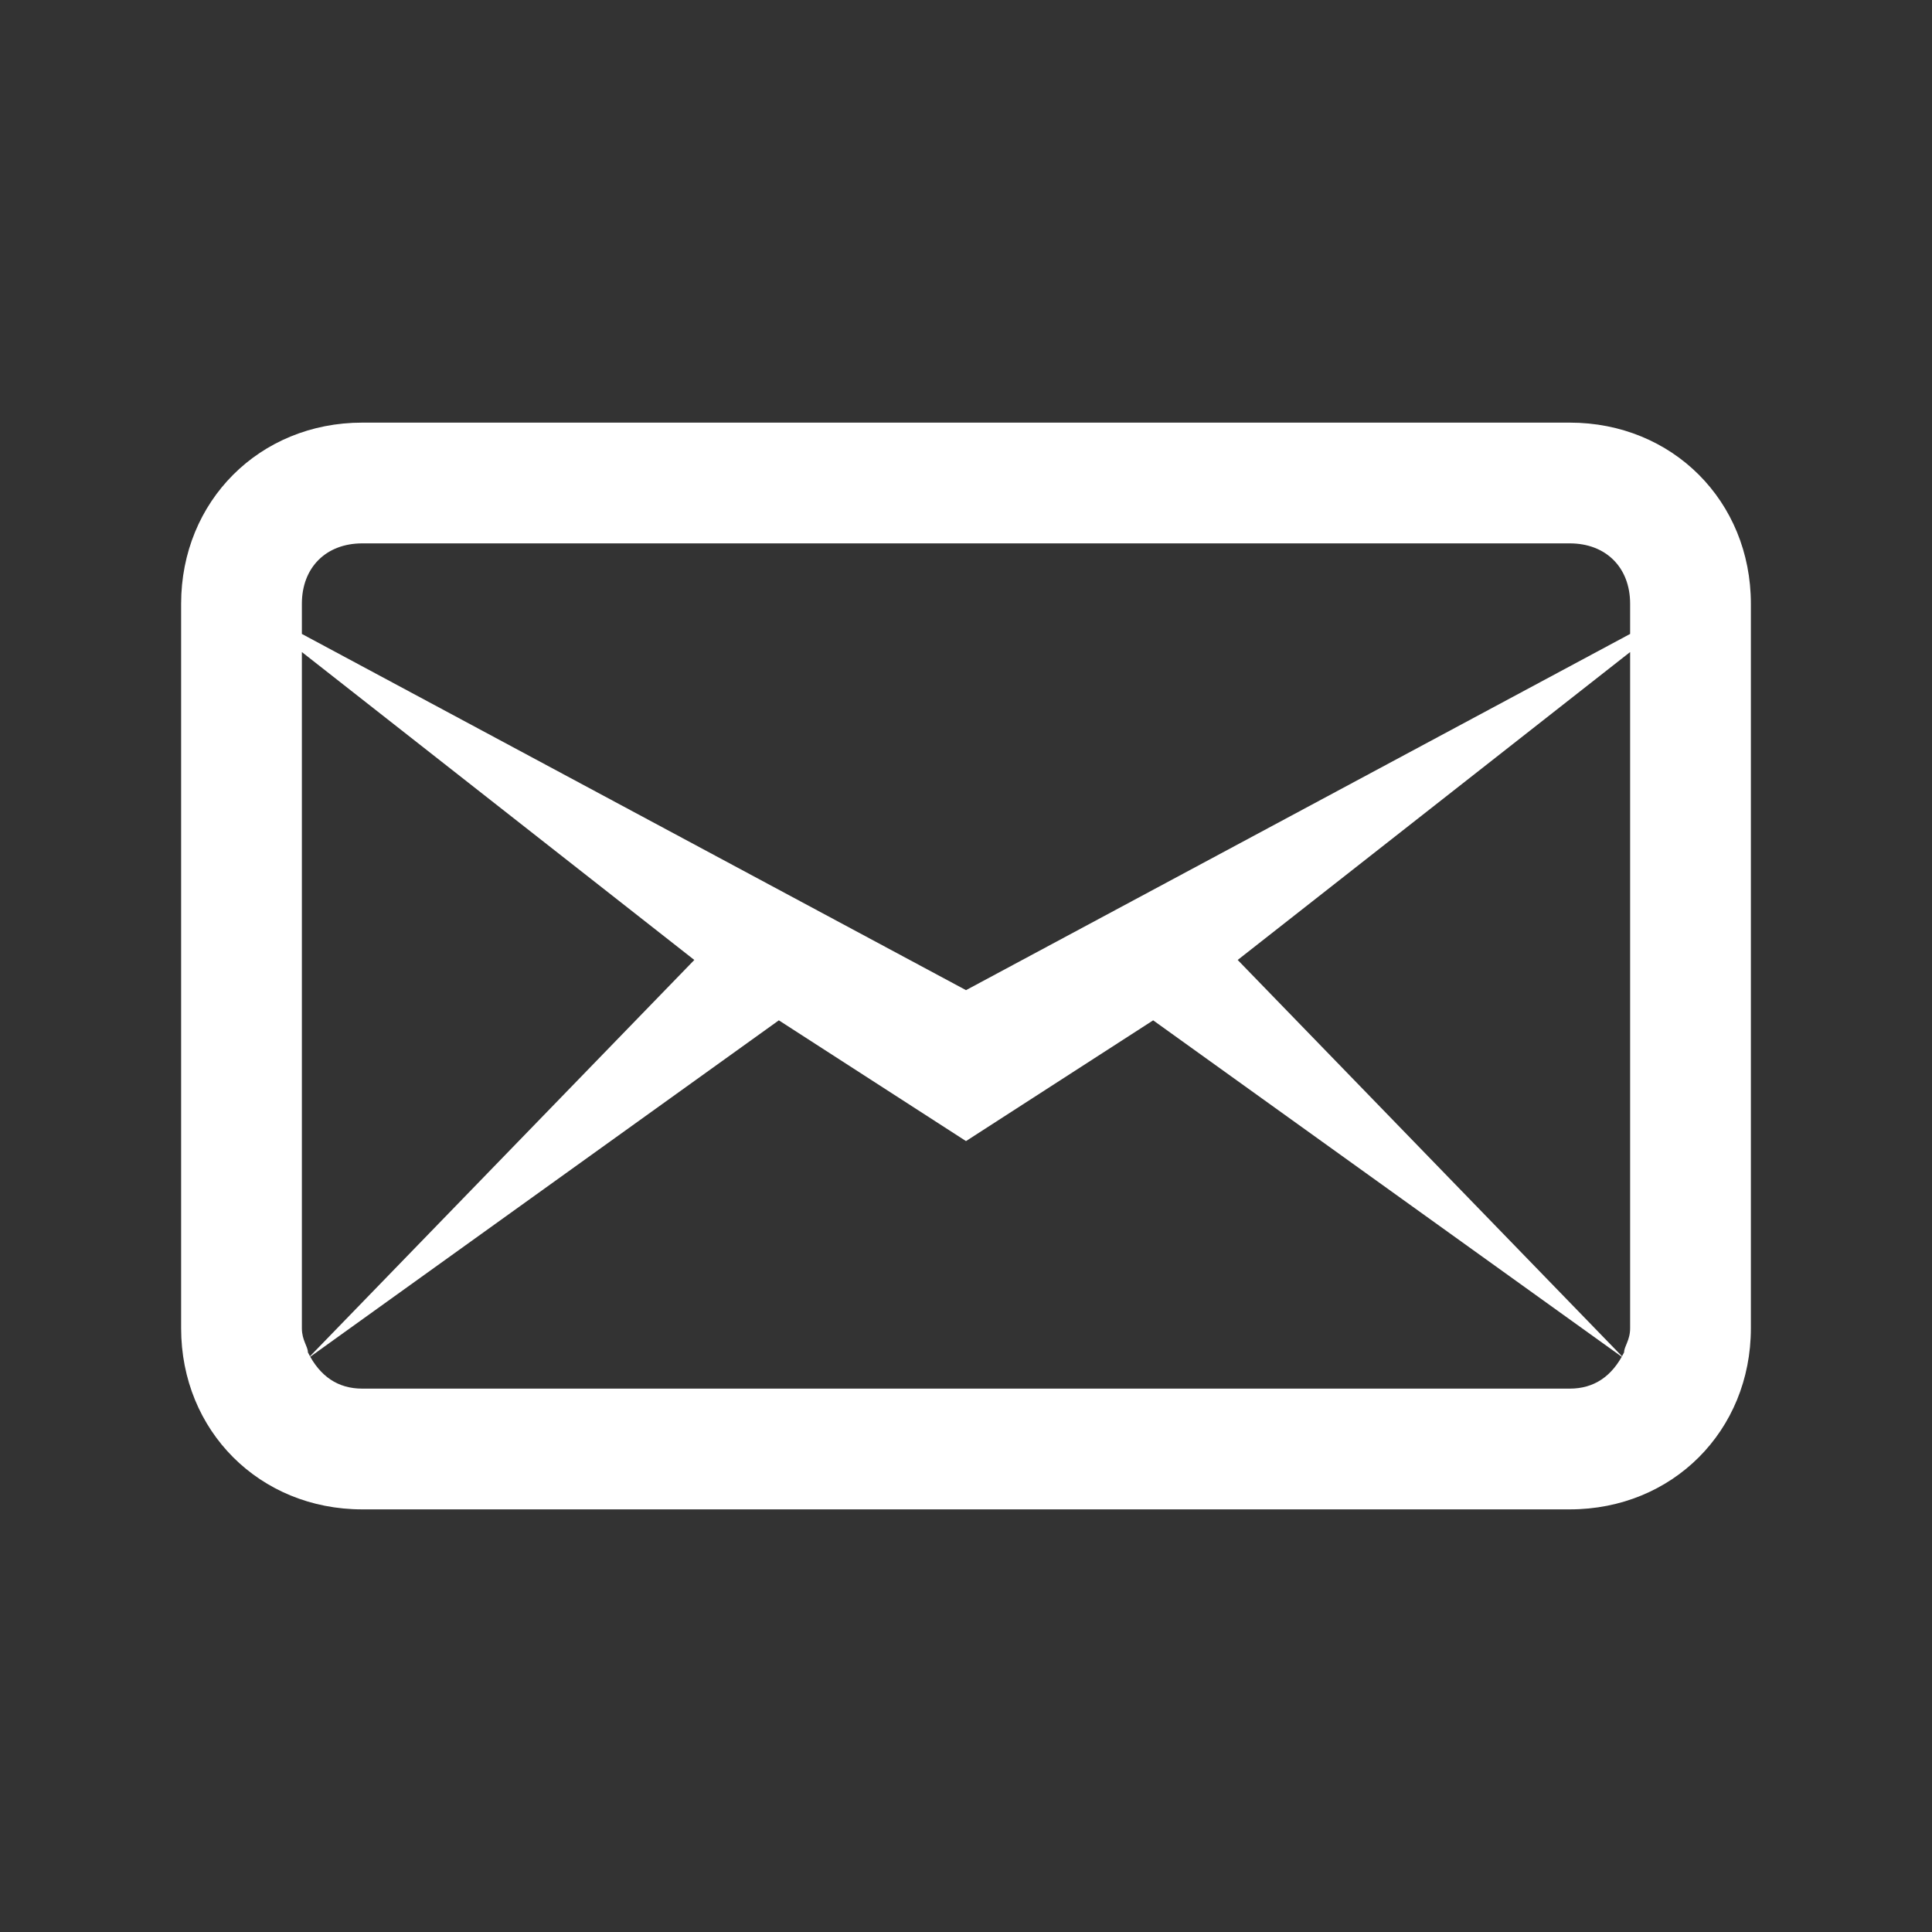
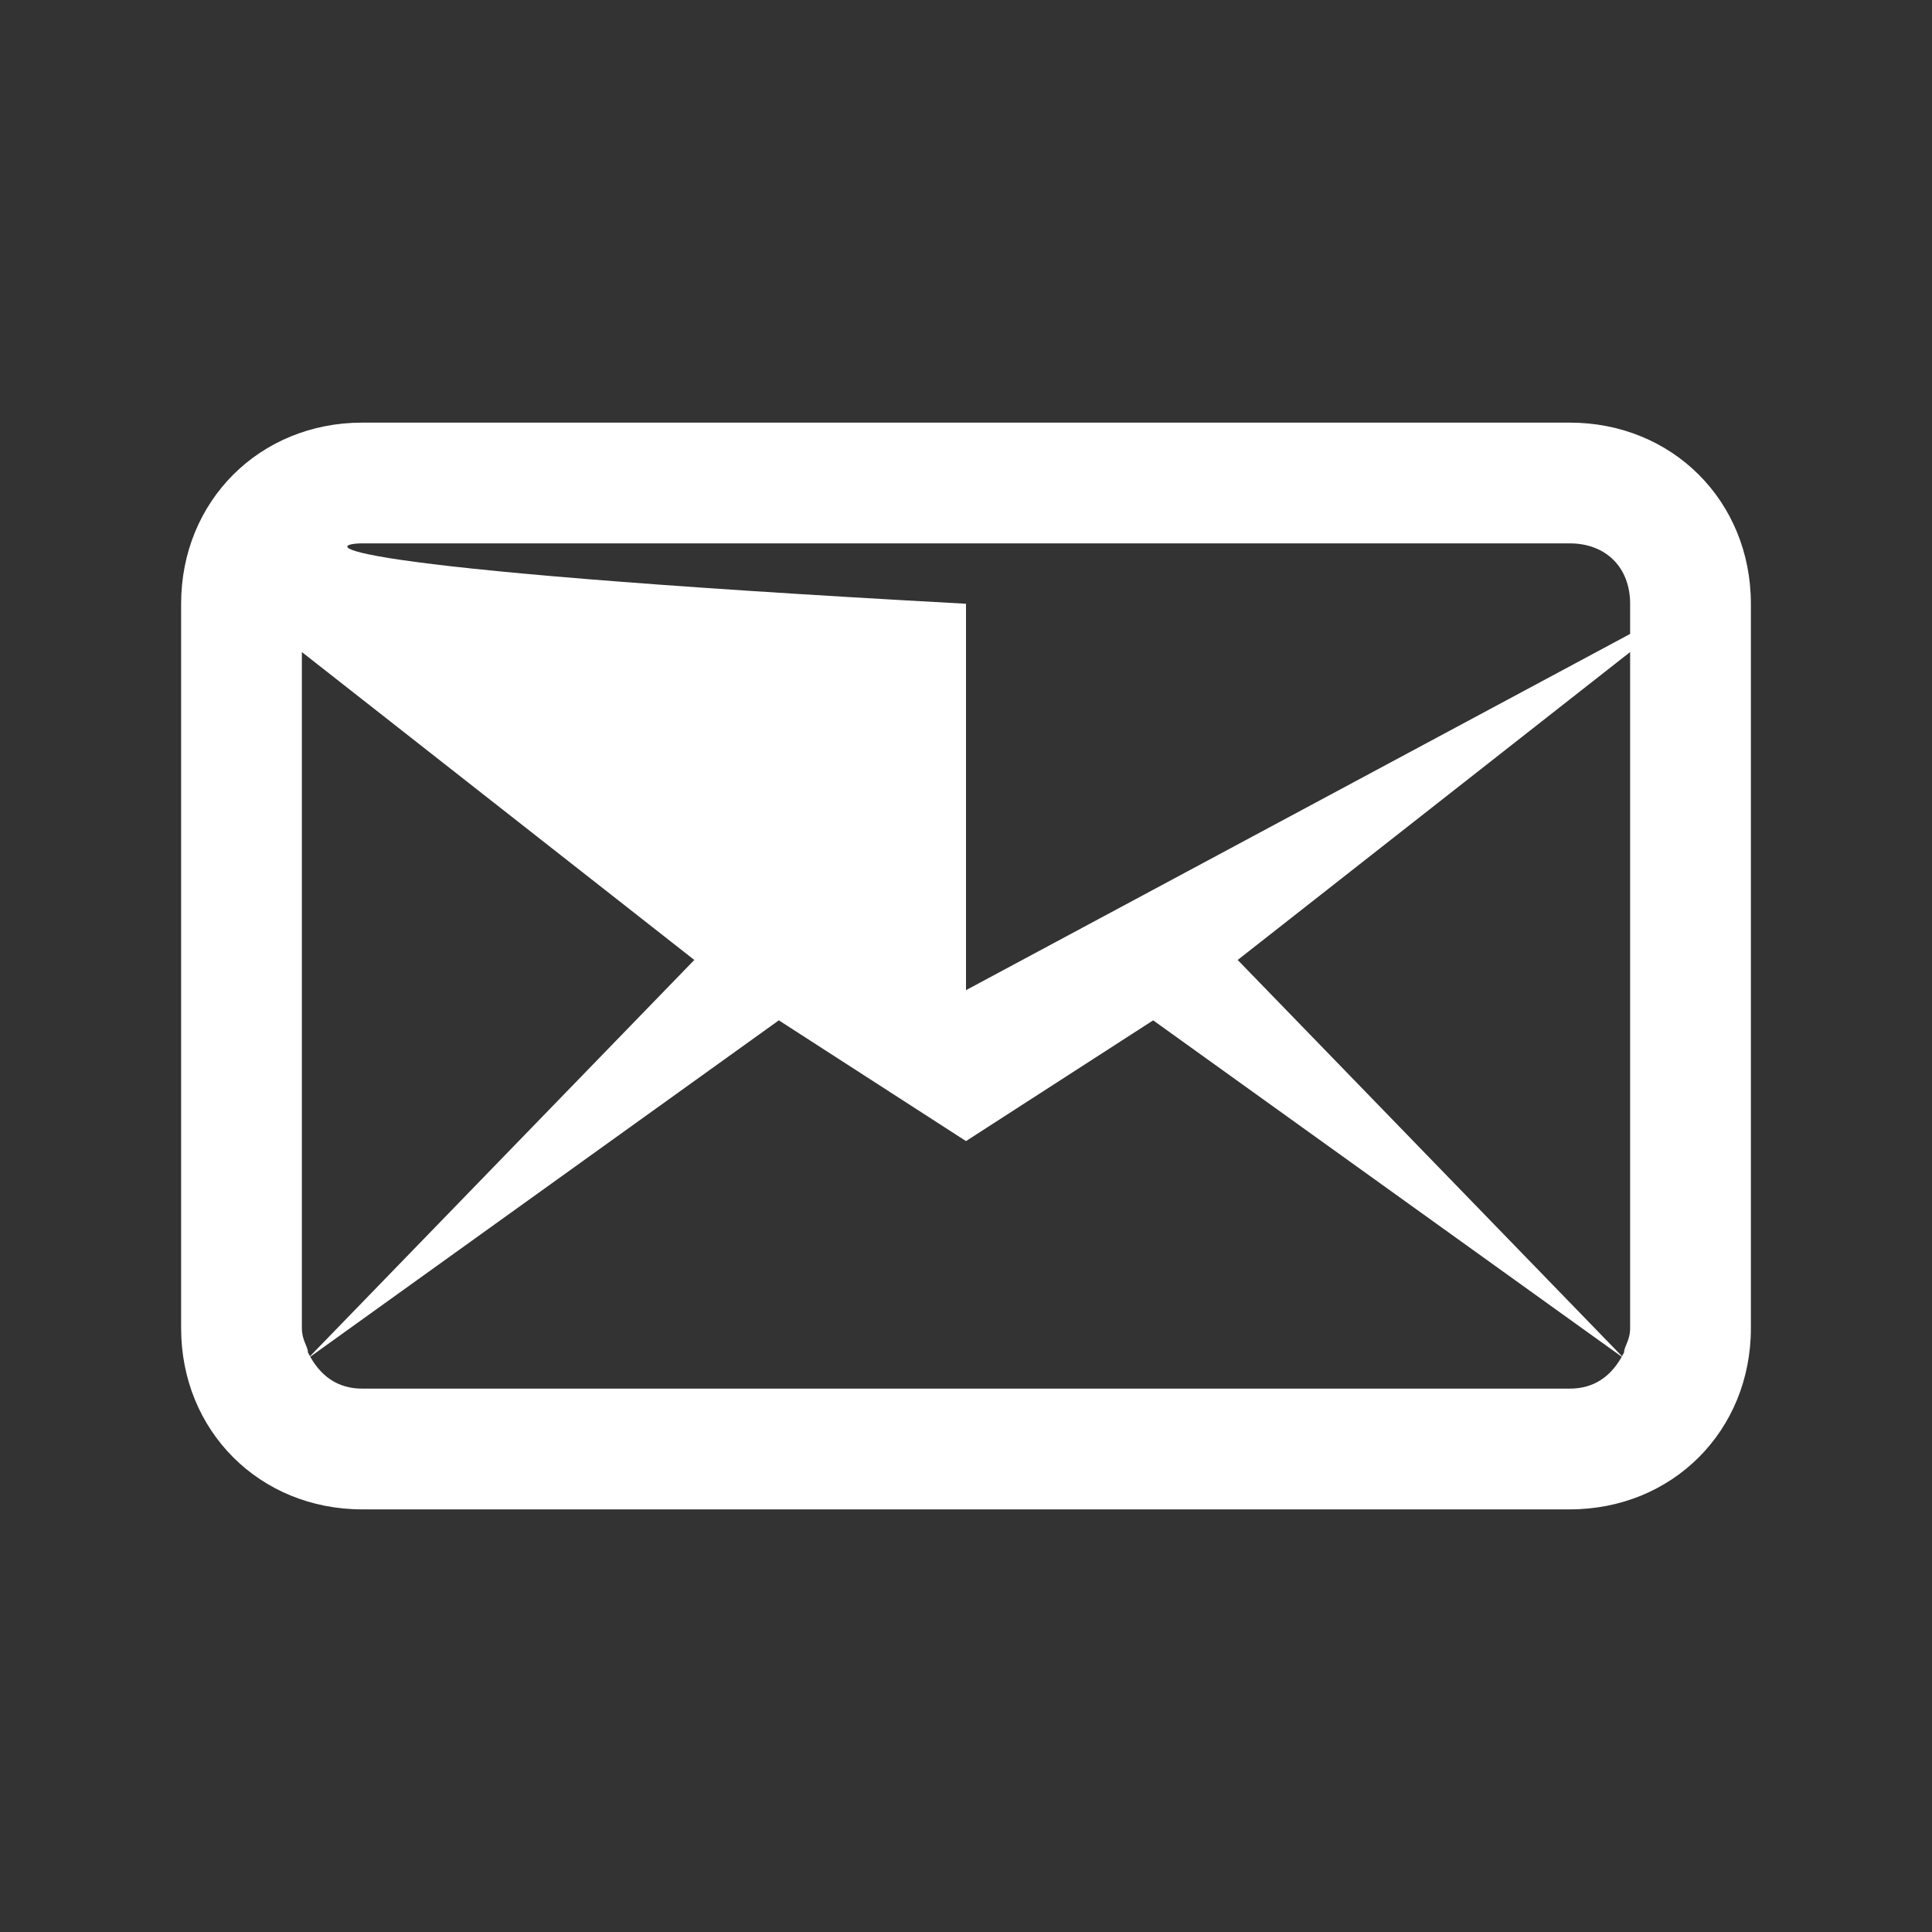
<svg xmlns="http://www.w3.org/2000/svg" version="1.1" id="Layer_1" x="0px" y="0px" viewBox="0 0 32 32" style="enable-background:new 0 0 32 32;" xml:space="preserve">
  <rect x="0" y="0" width="32" height="32" fill="#333333" stroke="none" />
  <style type="text/css">
	.st0{fill:#FFFFFF;}
</style>
  <title>mail-icon</title>
  <desc>Created with Sketch.</desc>
  <g id="Assets">
    <g id="mail-icon">
-       <path id="Icon" class="st0" d="M6,7c-1.7,0-3,1.3-3,3v12c0,1.7,1.3,3,3,3h20c1.7,0,3-1.3,3-3V10c0-1.7-1.3-3-3-3H6z M6,9h20    c0.6,0,1,0.4,1,1v0.5l-11,5.9L5,10.5V10C5,9.4,5.4,9,6,9z M5,10.8l6.5,5.1l-6.4,6.6l7.8-5.6l3.1,2l3.1-2l7.8,5.6l-6.4-6.6l6.5-5.1    V22c0,0.2-0.1,0.3-0.1,0.4C26.7,22.8,26.4,23,26,23H6c-0.4,0-0.7-0.2-0.9-0.6C5.1,22.3,5,22.2,5,22V10.8z" />
+       <path id="Icon" class="st0" d="M6,7c-1.7,0-3,1.3-3,3v12c0,1.7,1.3,3,3,3h20c1.7,0,3-1.3,3-3V10c0-1.7-1.3-3-3-3H6z M6,9h20    c0.6,0,1,0.4,1,1v0.5l-11,5.9V10C5,9.4,5.4,9,6,9z M5,10.8l6.5,5.1l-6.4,6.6l7.8-5.6l3.1,2l3.1-2l7.8,5.6l-6.4-6.6l6.5-5.1    V22c0,0.2-0.1,0.3-0.1,0.4C26.7,22.8,26.4,23,26,23H6c-0.4,0-0.7-0.2-0.9-0.6C5.1,22.3,5,22.2,5,22V10.8z" />
    </g>
  </g>
</svg>